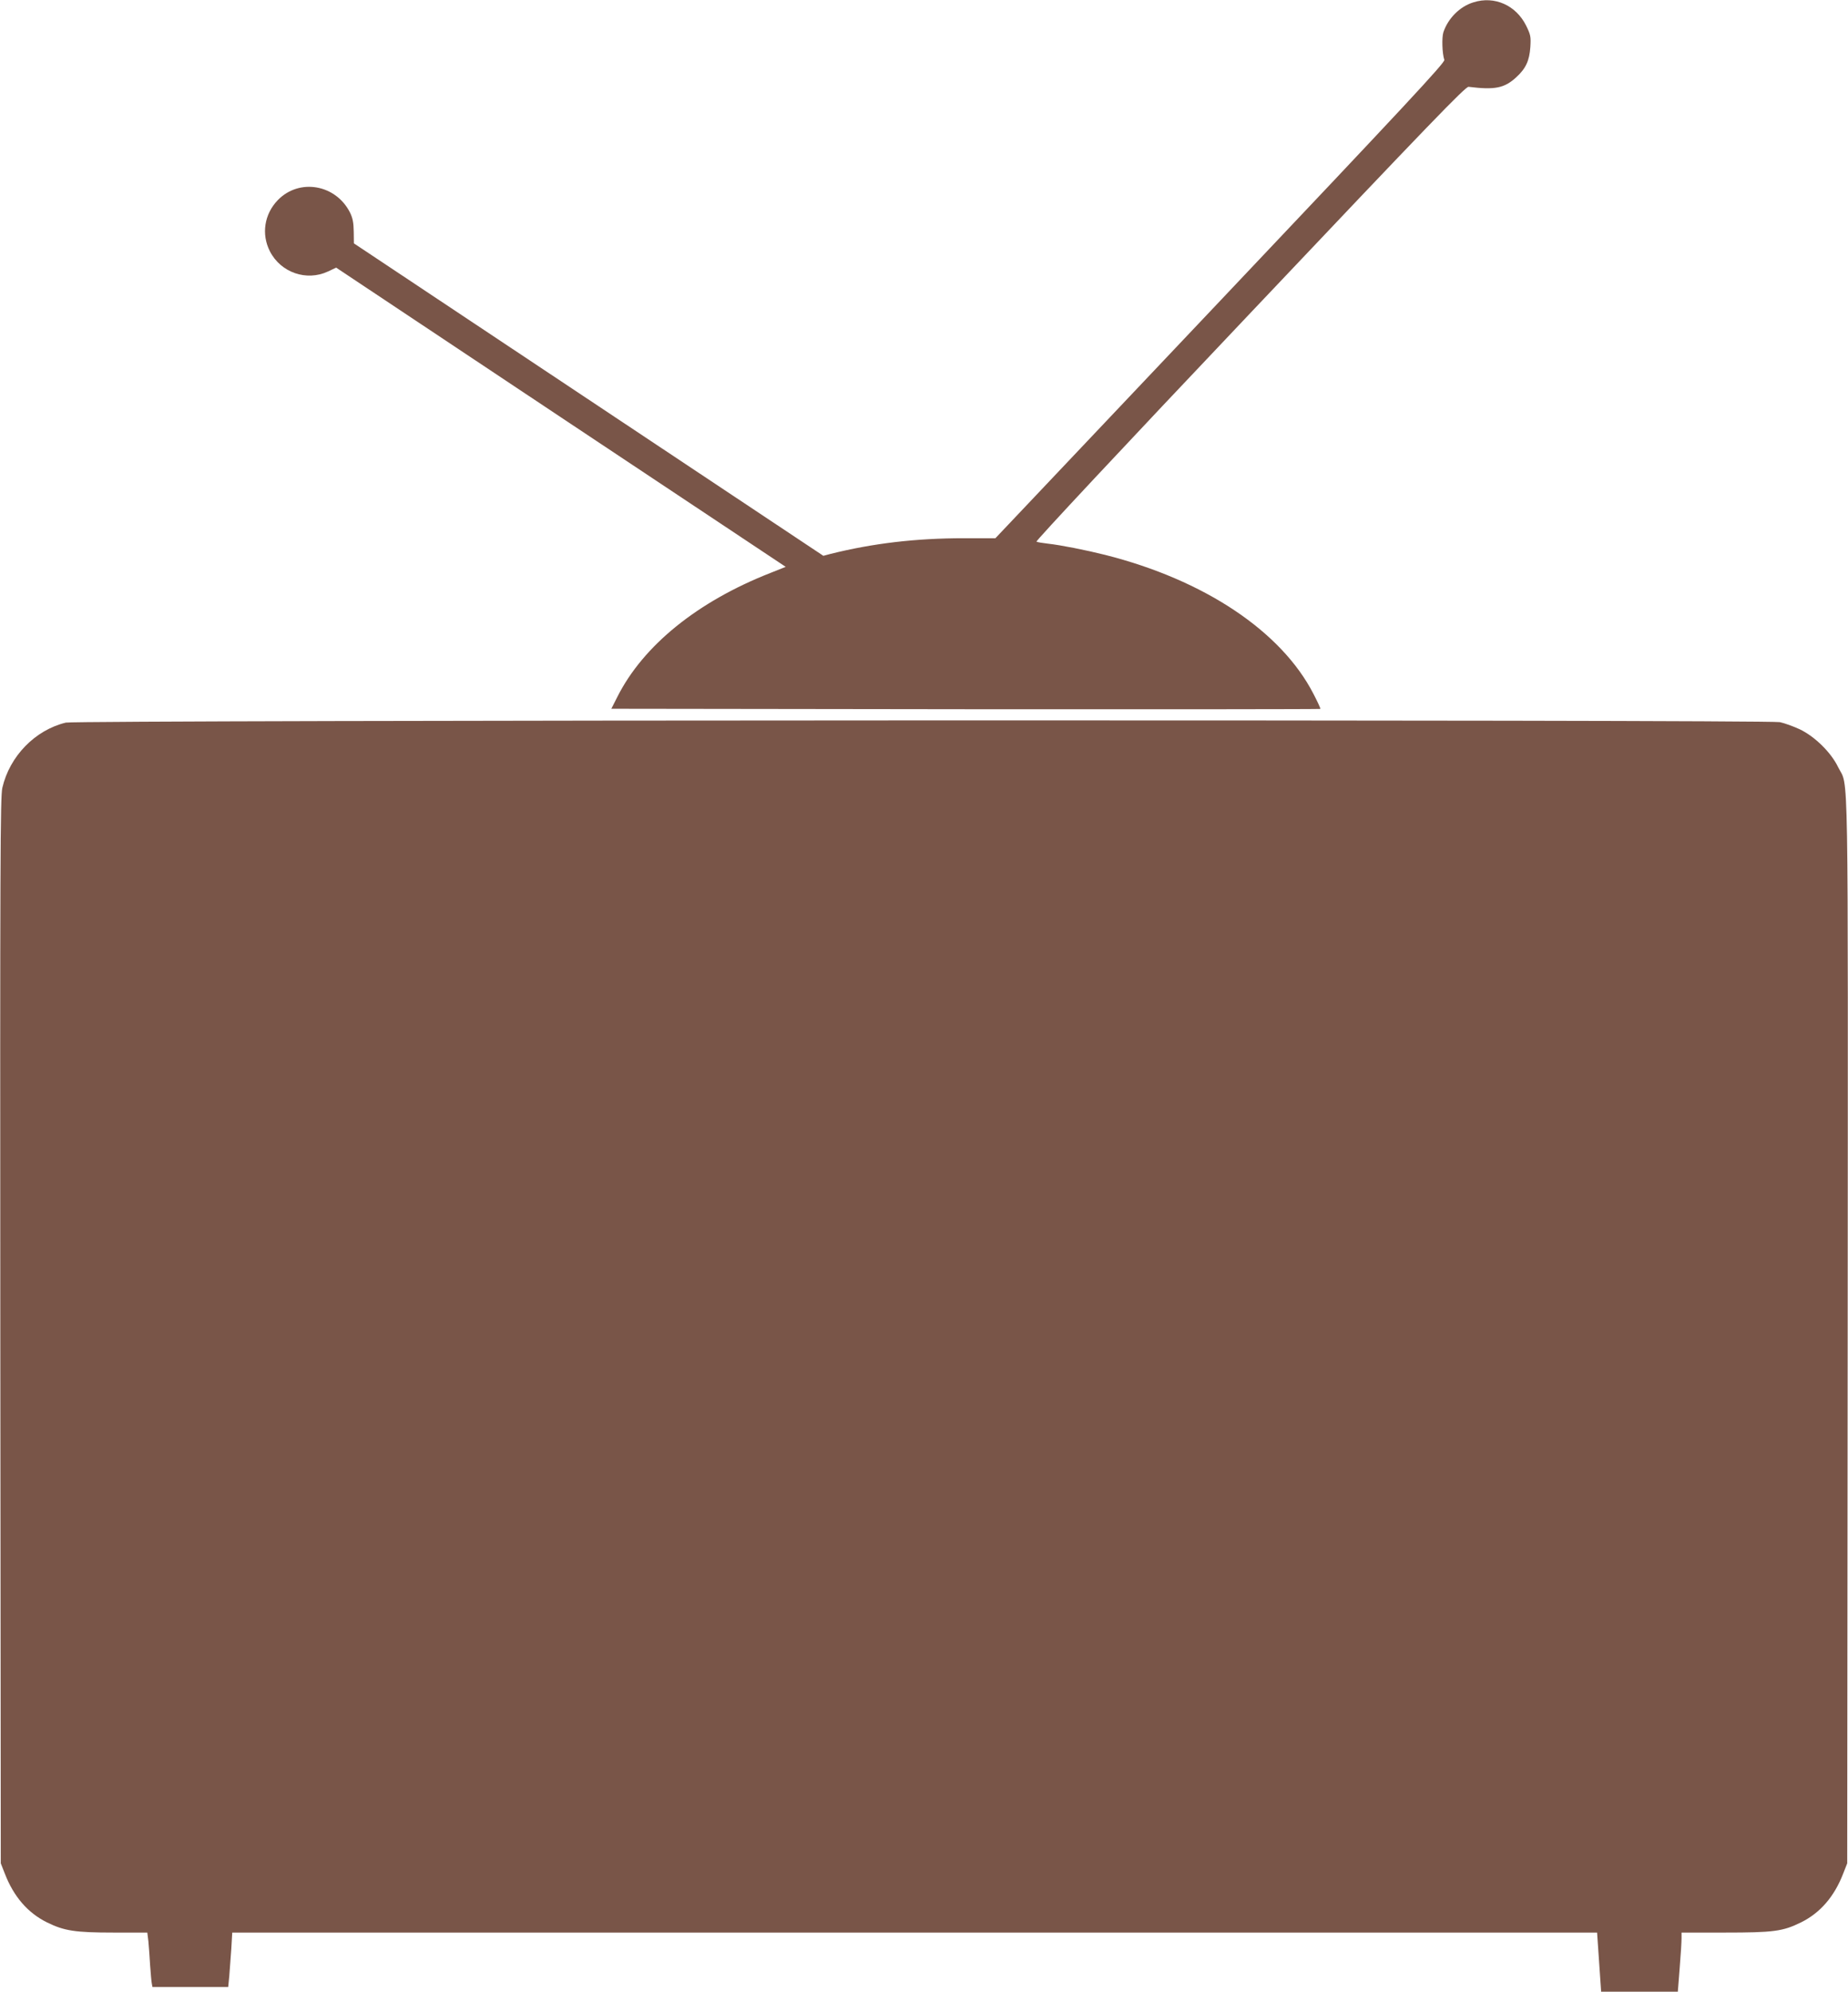
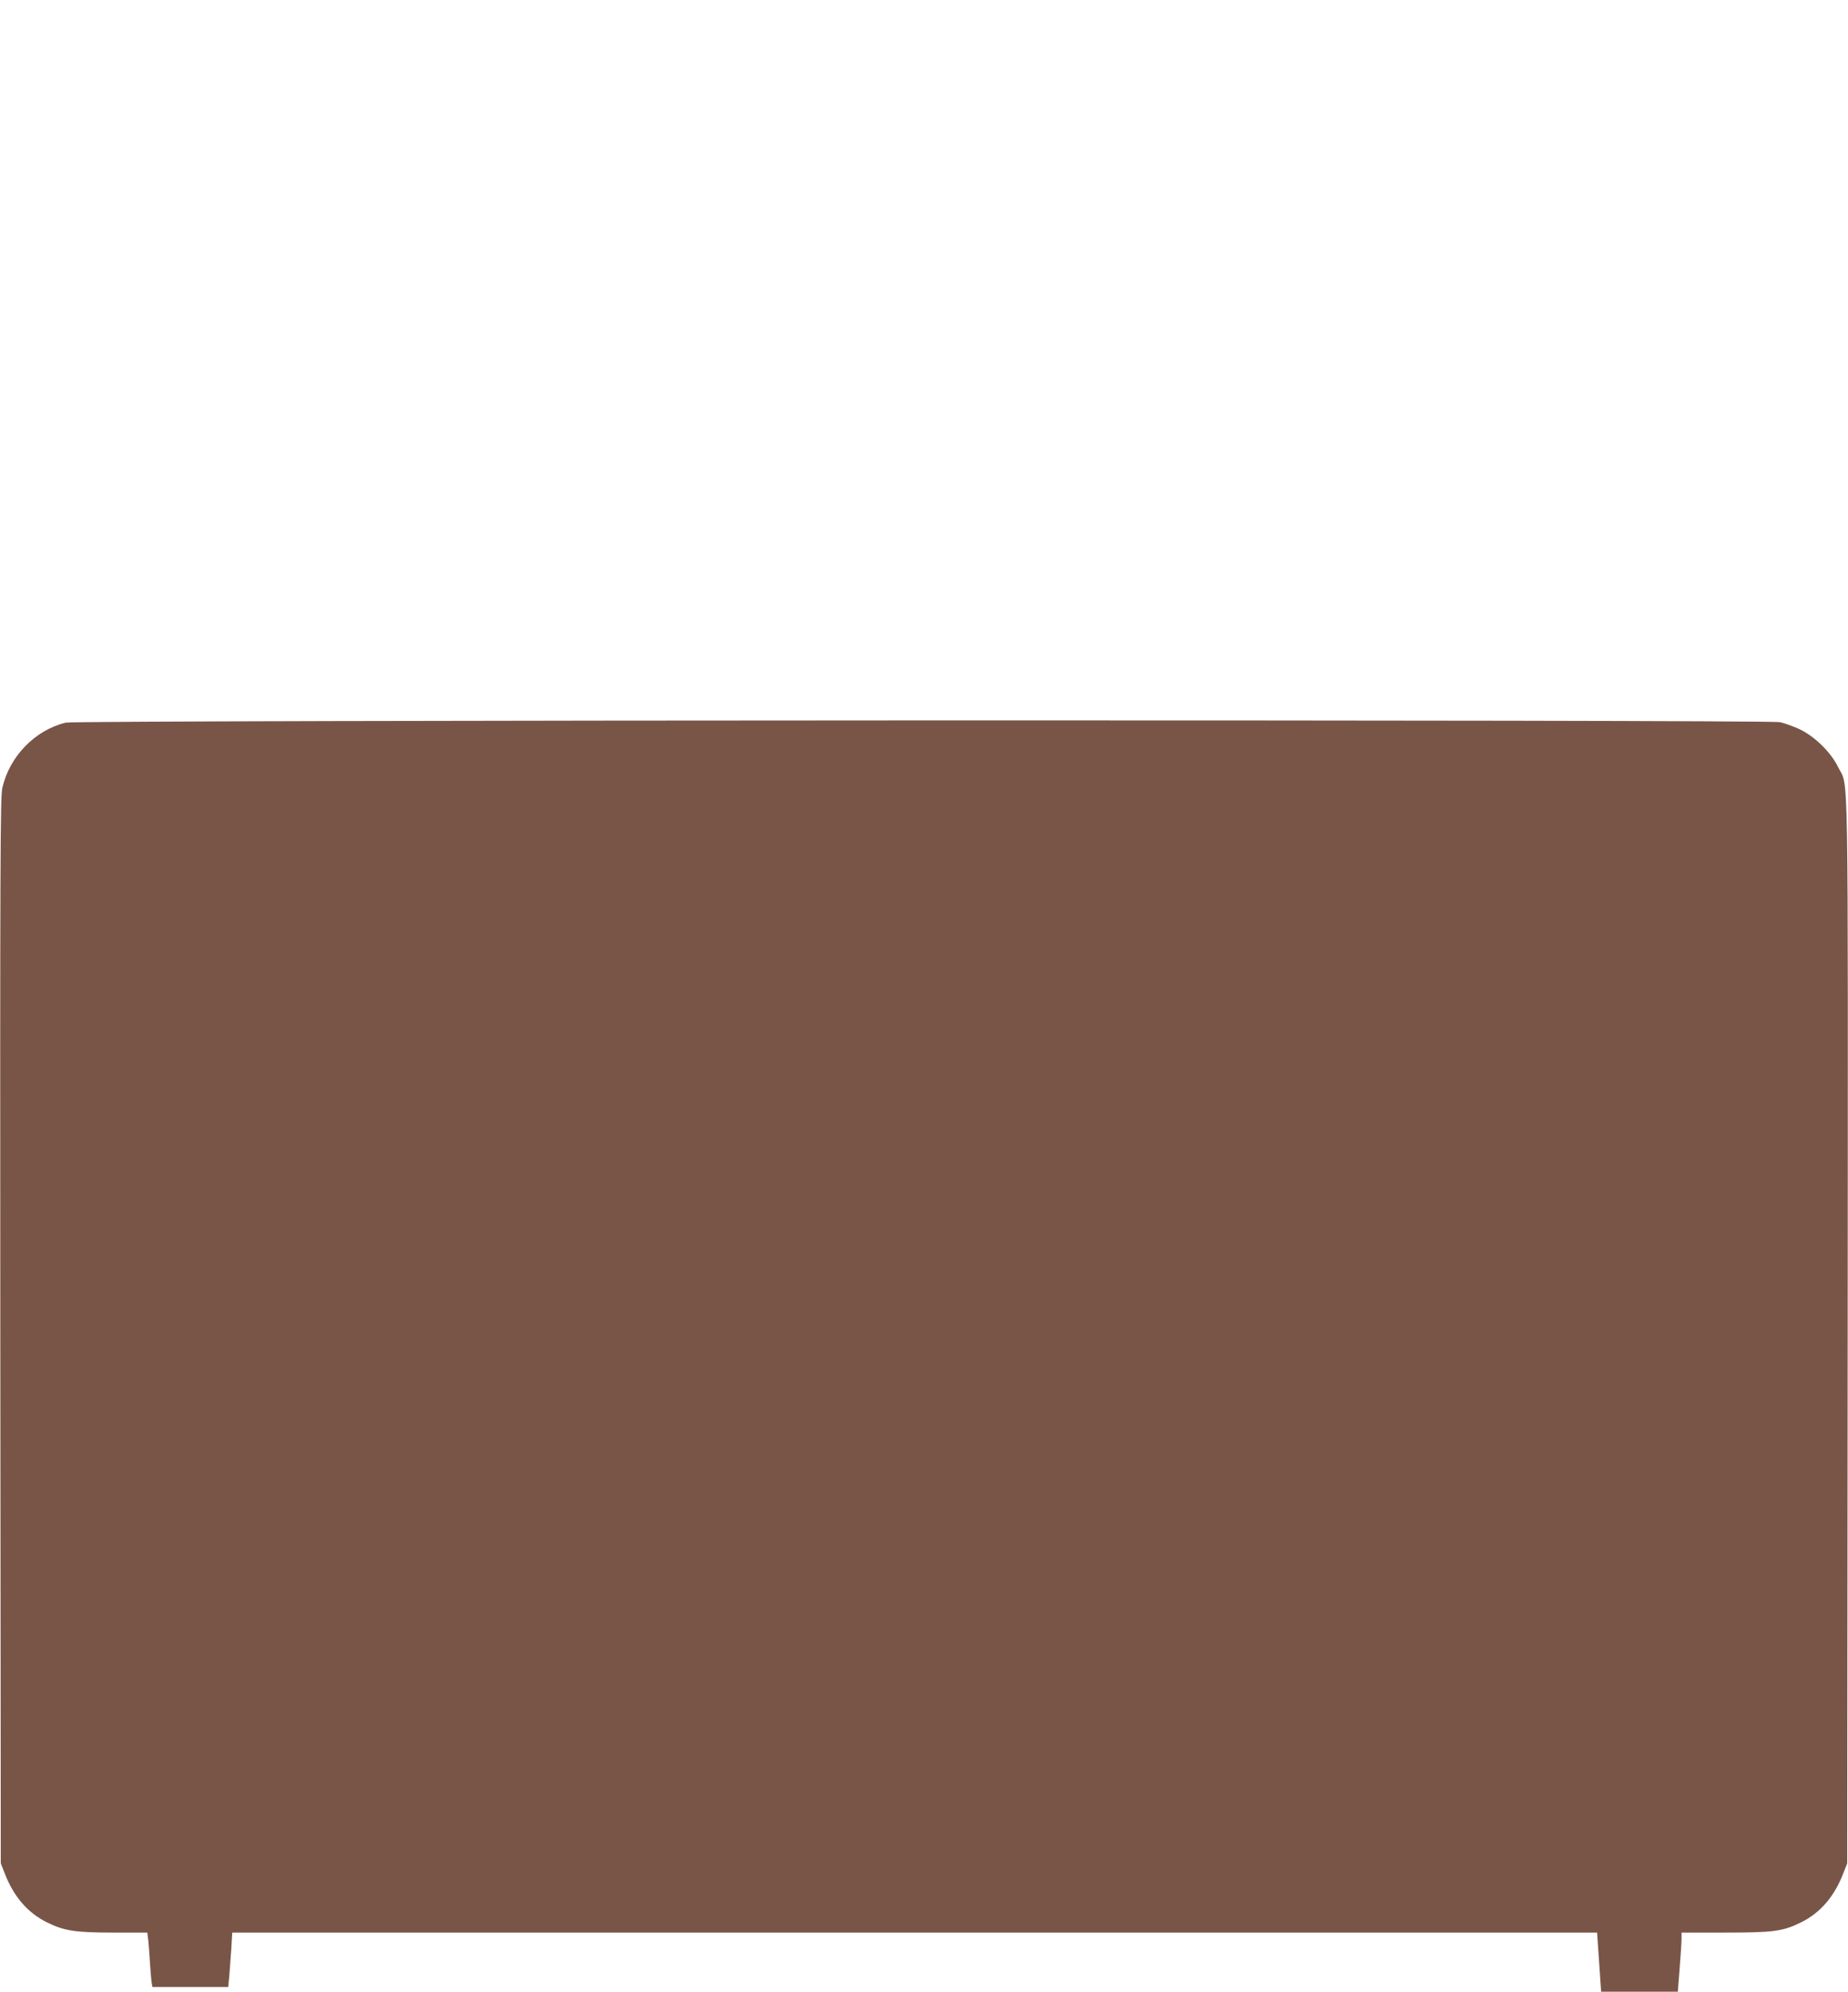
<svg xmlns="http://www.w3.org/2000/svg" version="1.0" width="1188pt" height="1280pt" viewBox="0 0 1188 1280" preserveAspectRatio="xMidYMid meet">
  <g transform="translate(0,1280) scale(0.1,-0.1)" fill="#795548" stroke="none">
-     <path d="M9472 12785 c-88 -27 -163 -103 -193 -192 -11 -34 -8 -137 6 -178 5 -17 -240 -280 -1440 -1547 l-1446 -1527 -202 0 c-311 0 -587 -33 -859 -101 l-45 -12 -1509 1004 -1509 1004 -1 75 c-1 58 -6 86 -24 123 -91 181 -326 222 -464 80 -87 -90 -107 -219 -51 -329 70 -137 235 -194 373 -130 l53 25 1445 -962 1445 -961 -98 -39 c-469 -184 -819 -467 -985 -798 l-38 -75 2277 -3 c1252 -1 2278 0 2281 2 2 3 -18 46 -44 96 -207 403 -702 733 -1340 894 -124 31 -285 63 -367 72 -34 4 -67 9 -74 13 -7 3 545 594 1372 1466 1160 1225 1387 1460 1406 1457 169 -21 230 -9 307 62 61 56 84 106 90 194 4 66 2 78 -27 137 -65 131 -203 193 -339 150z" />
    <path d="M423 8156 c-198 -48 -361 -216 -408 -419 -13 -59 -15 -439 -13 -3489 l3 -3423 26 -66 c57 -148 148 -253 272 -314 110 -54 180 -65 428 -65 l216 0 7 -57 c3 -32 8 -101 11 -153 4 -52 8 -105 11 -118 l4 -22 244 0 243 0 7 71 c3 39 9 117 13 175 l6 104 4387 0 4387 0 13 -190 13 -190 247 0 246 0 12 153 c7 83 12 169 12 190 l0 37 278 0 c314 0 373 8 489 65 124 61 215 166 272 314 l26 66 3 3423 c2 3782 7 3482 -61 3621 -46 96 -151 198 -247 244 -41 19 -99 40 -128 46 -83 17 -10948 14 -11019 -3z" />
  </g>
</svg>